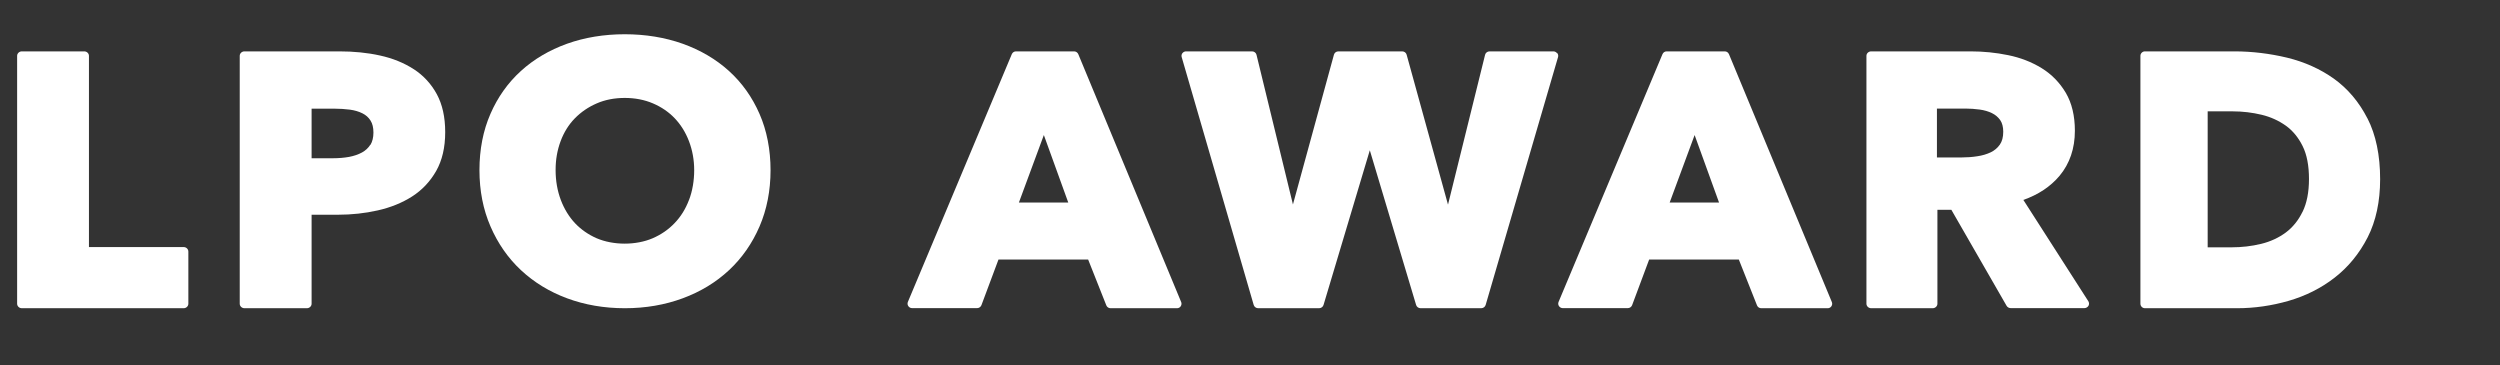
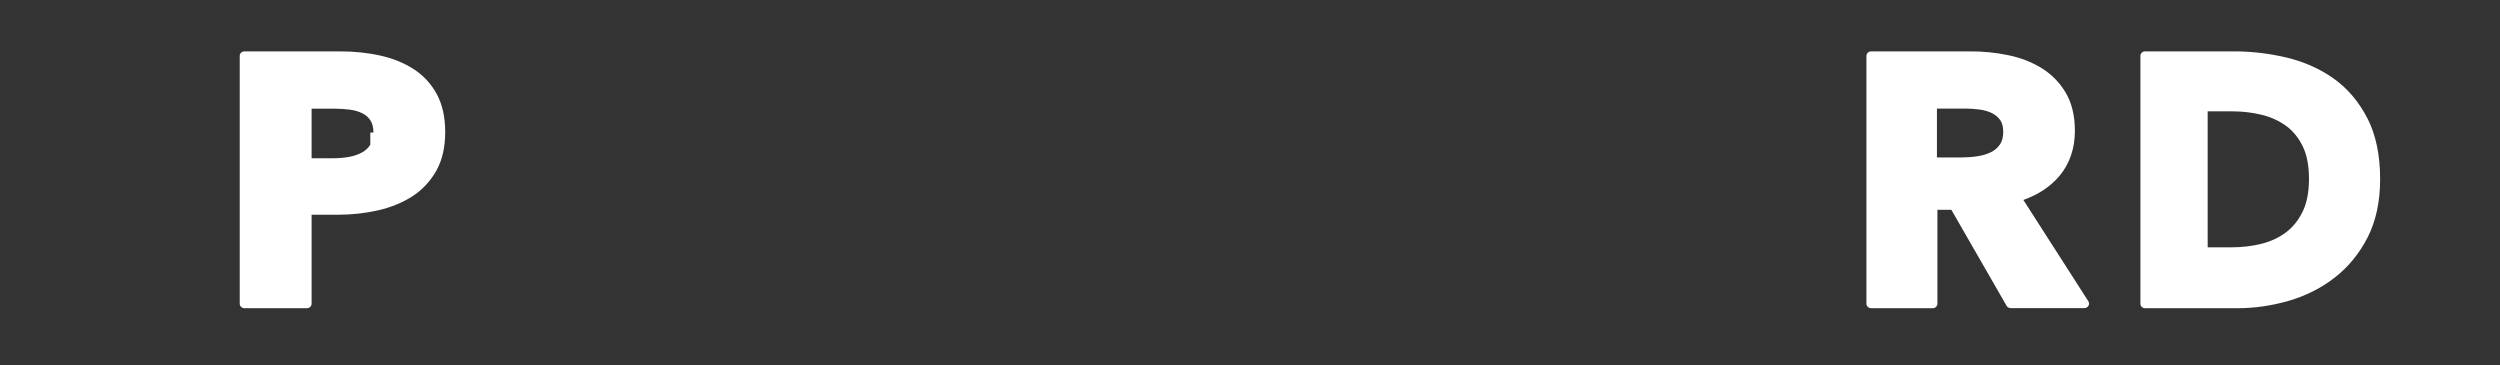
<svg xmlns="http://www.w3.org/2000/svg" width="260" height="38" viewBox="0 0 260 38" fill="none">
  <rect x="0" y="0" width="260" height="38" fill="#333333" stroke="none" />
-   <path d="M19.109 25.694H9.251V5.809C9.251 5.557 9.035 5.342 8.761 5.342H2.27C2.006 5.342 1.781 5.548 1.781 5.809V31.588C1.781 31.84 1.996 32.055 2.27 32.055H19.099C19.364 32.055 19.589 31.849 19.589 31.588V26.161C19.589 25.909 19.374 25.694 19.099 25.694H19.109Z" fill="white" />
-   <path d="M43.022 7.192C42.028 6.547 40.846 6.061 39.516 5.772C38.207 5.482 36.788 5.342 35.292 5.342H25.424C25.158 5.342 24.932 5.548 24.932 5.809V31.588C24.932 31.84 25.148 32.055 25.424 32.055H31.914C32.18 32.055 32.406 31.849 32.406 31.588V22.332H35.144C36.572 22.332 37.96 22.182 39.28 21.883C40.619 21.584 41.831 21.09 42.855 20.436C43.908 19.763 44.745 18.867 45.366 17.774C45.986 16.681 46.301 15.327 46.301 13.748C46.301 12.17 46.006 10.872 45.435 9.807C44.854 8.733 44.046 7.855 43.042 7.201L43.022 7.192ZM38.512 15.056C38.295 15.392 38.02 15.654 37.645 15.859C37.251 16.074 36.798 16.223 36.306 16.317C35.784 16.41 35.223 16.457 34.651 16.457H32.406V11.301H34.77C35.321 11.301 35.873 11.338 36.395 11.404C36.877 11.469 37.32 11.6 37.694 11.787C38.049 11.964 38.325 12.207 38.532 12.534C38.738 12.852 38.837 13.272 38.837 13.786C38.837 14.299 38.728 14.729 38.532 15.056H38.512Z" fill="white" />
-   <path d="M75.812 7.38C74.462 6.158 72.847 5.21 70.995 4.547C69.152 3.893 67.123 3.562 64.975 3.562C62.828 3.562 60.808 3.893 58.975 4.547C57.133 5.21 55.518 6.158 54.178 7.38C52.828 8.603 51.764 10.1 51.006 11.843C50.247 13.577 49.863 15.548 49.863 17.69C49.863 19.831 50.247 21.783 51.006 23.536C51.764 25.299 52.828 26.834 54.178 28.094C55.528 29.354 57.133 30.34 58.975 31.022C60.808 31.704 62.828 32.055 64.985 32.055C67.142 32.055 69.162 31.704 71.004 31.022C72.856 30.34 74.472 29.354 75.822 28.094C77.171 26.834 78.235 25.308 78.994 23.546C79.753 21.783 80.137 19.822 80.137 17.699C80.137 15.577 79.753 13.587 78.994 11.853C78.235 10.109 77.171 8.612 75.822 7.39L75.812 7.38ZM71.654 20.798C71.3 21.736 70.797 22.541 70.157 23.204C69.527 23.868 68.758 24.398 67.881 24.777C66.147 25.526 63.793 25.526 62.049 24.777C61.182 24.398 60.424 23.868 59.803 23.214C59.182 22.551 58.68 21.736 58.325 20.798C57.971 19.86 57.783 18.808 57.783 17.69C57.783 16.572 57.961 15.605 58.306 14.676C58.65 13.757 59.143 12.961 59.783 12.307C60.424 11.654 61.182 11.133 62.059 10.754C62.926 10.374 63.911 10.185 64.975 10.185C66.039 10.185 67.024 10.374 67.911 10.754C68.798 11.133 69.556 11.654 70.177 12.307C70.797 12.961 71.3 13.757 71.654 14.686C72.009 15.614 72.196 16.628 72.196 17.699C72.196 18.77 72.019 19.869 71.654 20.807V20.798Z" fill="white" />
-   <path d="M112.139 5.632C112.063 5.454 111.893 5.342 111.705 5.342H105.663C105.474 5.342 105.304 5.454 105.228 5.632L94.419 31.401C94.362 31.541 94.372 31.709 94.466 31.84C94.56 31.971 94.702 32.045 94.853 32.045H101.622C101.82 32.045 101.99 31.924 102.066 31.747L103.841 26.994H113.168L115.056 31.756C115.122 31.933 115.302 32.055 115.49 32.055H122.41C122.571 32.055 122.712 31.98 122.797 31.849C122.882 31.718 122.901 31.56 122.845 31.42L112.148 5.65L112.139 5.632ZM105.965 21.065L108.561 14.044L111.1 21.065H105.955H105.965Z" fill="white" />
-   <path d="M161.932 5.529C161.845 5.417 161.7 5.342 161.545 5.342H154.913C154.691 5.342 154.497 5.492 154.449 5.697L150.592 21.282L146.29 5.688C146.232 5.482 146.048 5.342 145.826 5.342H139.193C138.971 5.342 138.787 5.482 138.729 5.688L134.466 21.263L130.676 5.697C130.628 5.492 130.435 5.342 130.212 5.342H123.358C123.203 5.342 123.068 5.408 122.971 5.529C122.884 5.641 122.855 5.791 122.894 5.931L130.386 31.718C130.444 31.915 130.638 32.055 130.85 32.055H137.183C137.395 32.055 137.589 31.915 137.647 31.718L142.461 15.629L147.276 31.718C147.334 31.915 147.527 32.055 147.74 32.055H154.043C154.256 32.055 154.449 31.915 154.507 31.718L162.038 5.931C162.077 5.791 162.048 5.641 161.961 5.529H161.932Z" fill="white" />
-   <path d="M179.81 5.632C179.734 5.454 179.564 5.342 179.376 5.342H173.334C173.145 5.342 172.975 5.454 172.899 5.632L162.09 31.401C162.033 31.541 162.043 31.709 162.137 31.84C162.231 31.971 162.373 32.045 162.524 32.045H169.293C169.491 32.045 169.661 31.924 169.737 31.747L171.511 26.994H180.839L182.727 31.756C182.793 31.933 182.972 32.055 183.161 32.055H190.081C190.242 32.055 190.383 31.98 190.468 31.849C190.553 31.718 190.572 31.56 190.515 31.42L179.819 5.65L179.81 5.632ZM173.645 21.065L176.241 14.044L178.781 21.065H173.636H173.645Z" fill="white" />
+   <path d="M43.022 7.192C42.028 6.547 40.846 6.061 39.516 5.772C38.207 5.482 36.788 5.342 35.292 5.342H25.424C25.158 5.342 24.932 5.548 24.932 5.809V31.588C24.932 31.84 25.148 32.055 25.424 32.055H31.914C32.18 32.055 32.406 31.849 32.406 31.588V22.332H35.144C36.572 22.332 37.96 22.182 39.28 21.883C40.619 21.584 41.831 21.09 42.855 20.436C43.908 19.763 44.745 18.867 45.366 17.774C45.986 16.681 46.301 15.327 46.301 13.748C46.301 12.17 46.006 10.872 45.435 9.807C44.854 8.733 44.046 7.855 43.042 7.201L43.022 7.192ZM38.512 15.056C38.295 15.392 38.02 15.654 37.645 15.859C37.251 16.074 36.798 16.223 36.306 16.317C35.784 16.41 35.223 16.457 34.651 16.457H32.406V11.301H34.77C35.321 11.301 35.873 11.338 36.395 11.404C36.877 11.469 37.32 11.6 37.694 11.787C38.049 11.964 38.325 12.207 38.532 12.534C38.738 12.852 38.837 13.272 38.837 13.786H38.512Z" fill="white" />
  <path d="M210.41 20.8C211.978 20.249 213.248 19.408 214.191 18.288C215.252 17.017 215.788 15.439 215.788 13.599C215.788 12.048 215.47 10.722 214.845 9.657C214.22 8.602 213.377 7.733 212.335 7.089C211.303 6.454 210.133 5.996 208.843 5.735C207.573 5.473 206.263 5.342 204.934 5.342H194.605C194.338 5.342 194.109 5.548 194.109 5.809V31.588C194.109 31.84 194.328 32.055 194.605 32.055H200.995C201.263 32.055 201.491 31.849 201.491 31.588V21.818H202.94L208.684 31.802C208.773 31.952 208.932 32.045 209.121 32.045H216.77C216.949 32.045 217.107 31.952 217.197 31.812C217.286 31.662 217.276 31.485 217.197 31.345L210.44 20.809L210.41 20.8ZM207.98 15.046C207.732 15.392 207.424 15.654 207.037 15.84C206.62 16.037 206.154 16.177 205.638 16.251C205.102 16.335 204.577 16.373 204.061 16.373H201.441V11.292H204.448C204.904 11.292 205.39 11.329 205.896 11.395C206.362 11.46 206.789 11.581 207.166 11.768C207.513 11.936 207.801 12.179 208.019 12.487C208.228 12.786 208.337 13.197 208.337 13.702C208.337 14.262 208.218 14.71 207.98 15.046Z" fill="white" />
  <path d="M246.206 12.301C245.331 10.591 244.154 9.209 242.723 8.182C241.301 7.173 239.663 6.435 237.846 5.996C236.047 5.566 234.202 5.342 232.366 5.342H223.073C222.819 5.342 222.603 5.548 222.603 5.809V31.588C222.603 31.84 222.81 32.055 223.073 32.055H232.658C234.466 32.055 236.264 31.793 238.015 31.289C239.785 30.775 241.395 29.972 242.798 28.879C244.21 27.786 245.369 26.376 246.235 24.685C247.101 22.985 247.534 20.949 247.534 18.633C247.534 16.149 247.092 14.019 246.216 12.31L246.206 12.301ZM239.465 22.023C239.032 22.92 238.439 23.649 237.723 24.181C236.989 24.723 236.132 25.124 235.172 25.358C234.183 25.601 233.138 25.722 232.074 25.722H229.598V11.581H232.215C233.232 11.581 234.24 11.703 235.21 11.936C236.151 12.161 236.998 12.553 237.733 13.076C238.458 13.599 239.042 14.318 239.475 15.196C239.917 16.083 240.134 17.232 240.134 18.614C240.134 19.997 239.908 21.117 239.475 22.014L239.465 22.023Z" fill="white" />
</svg>